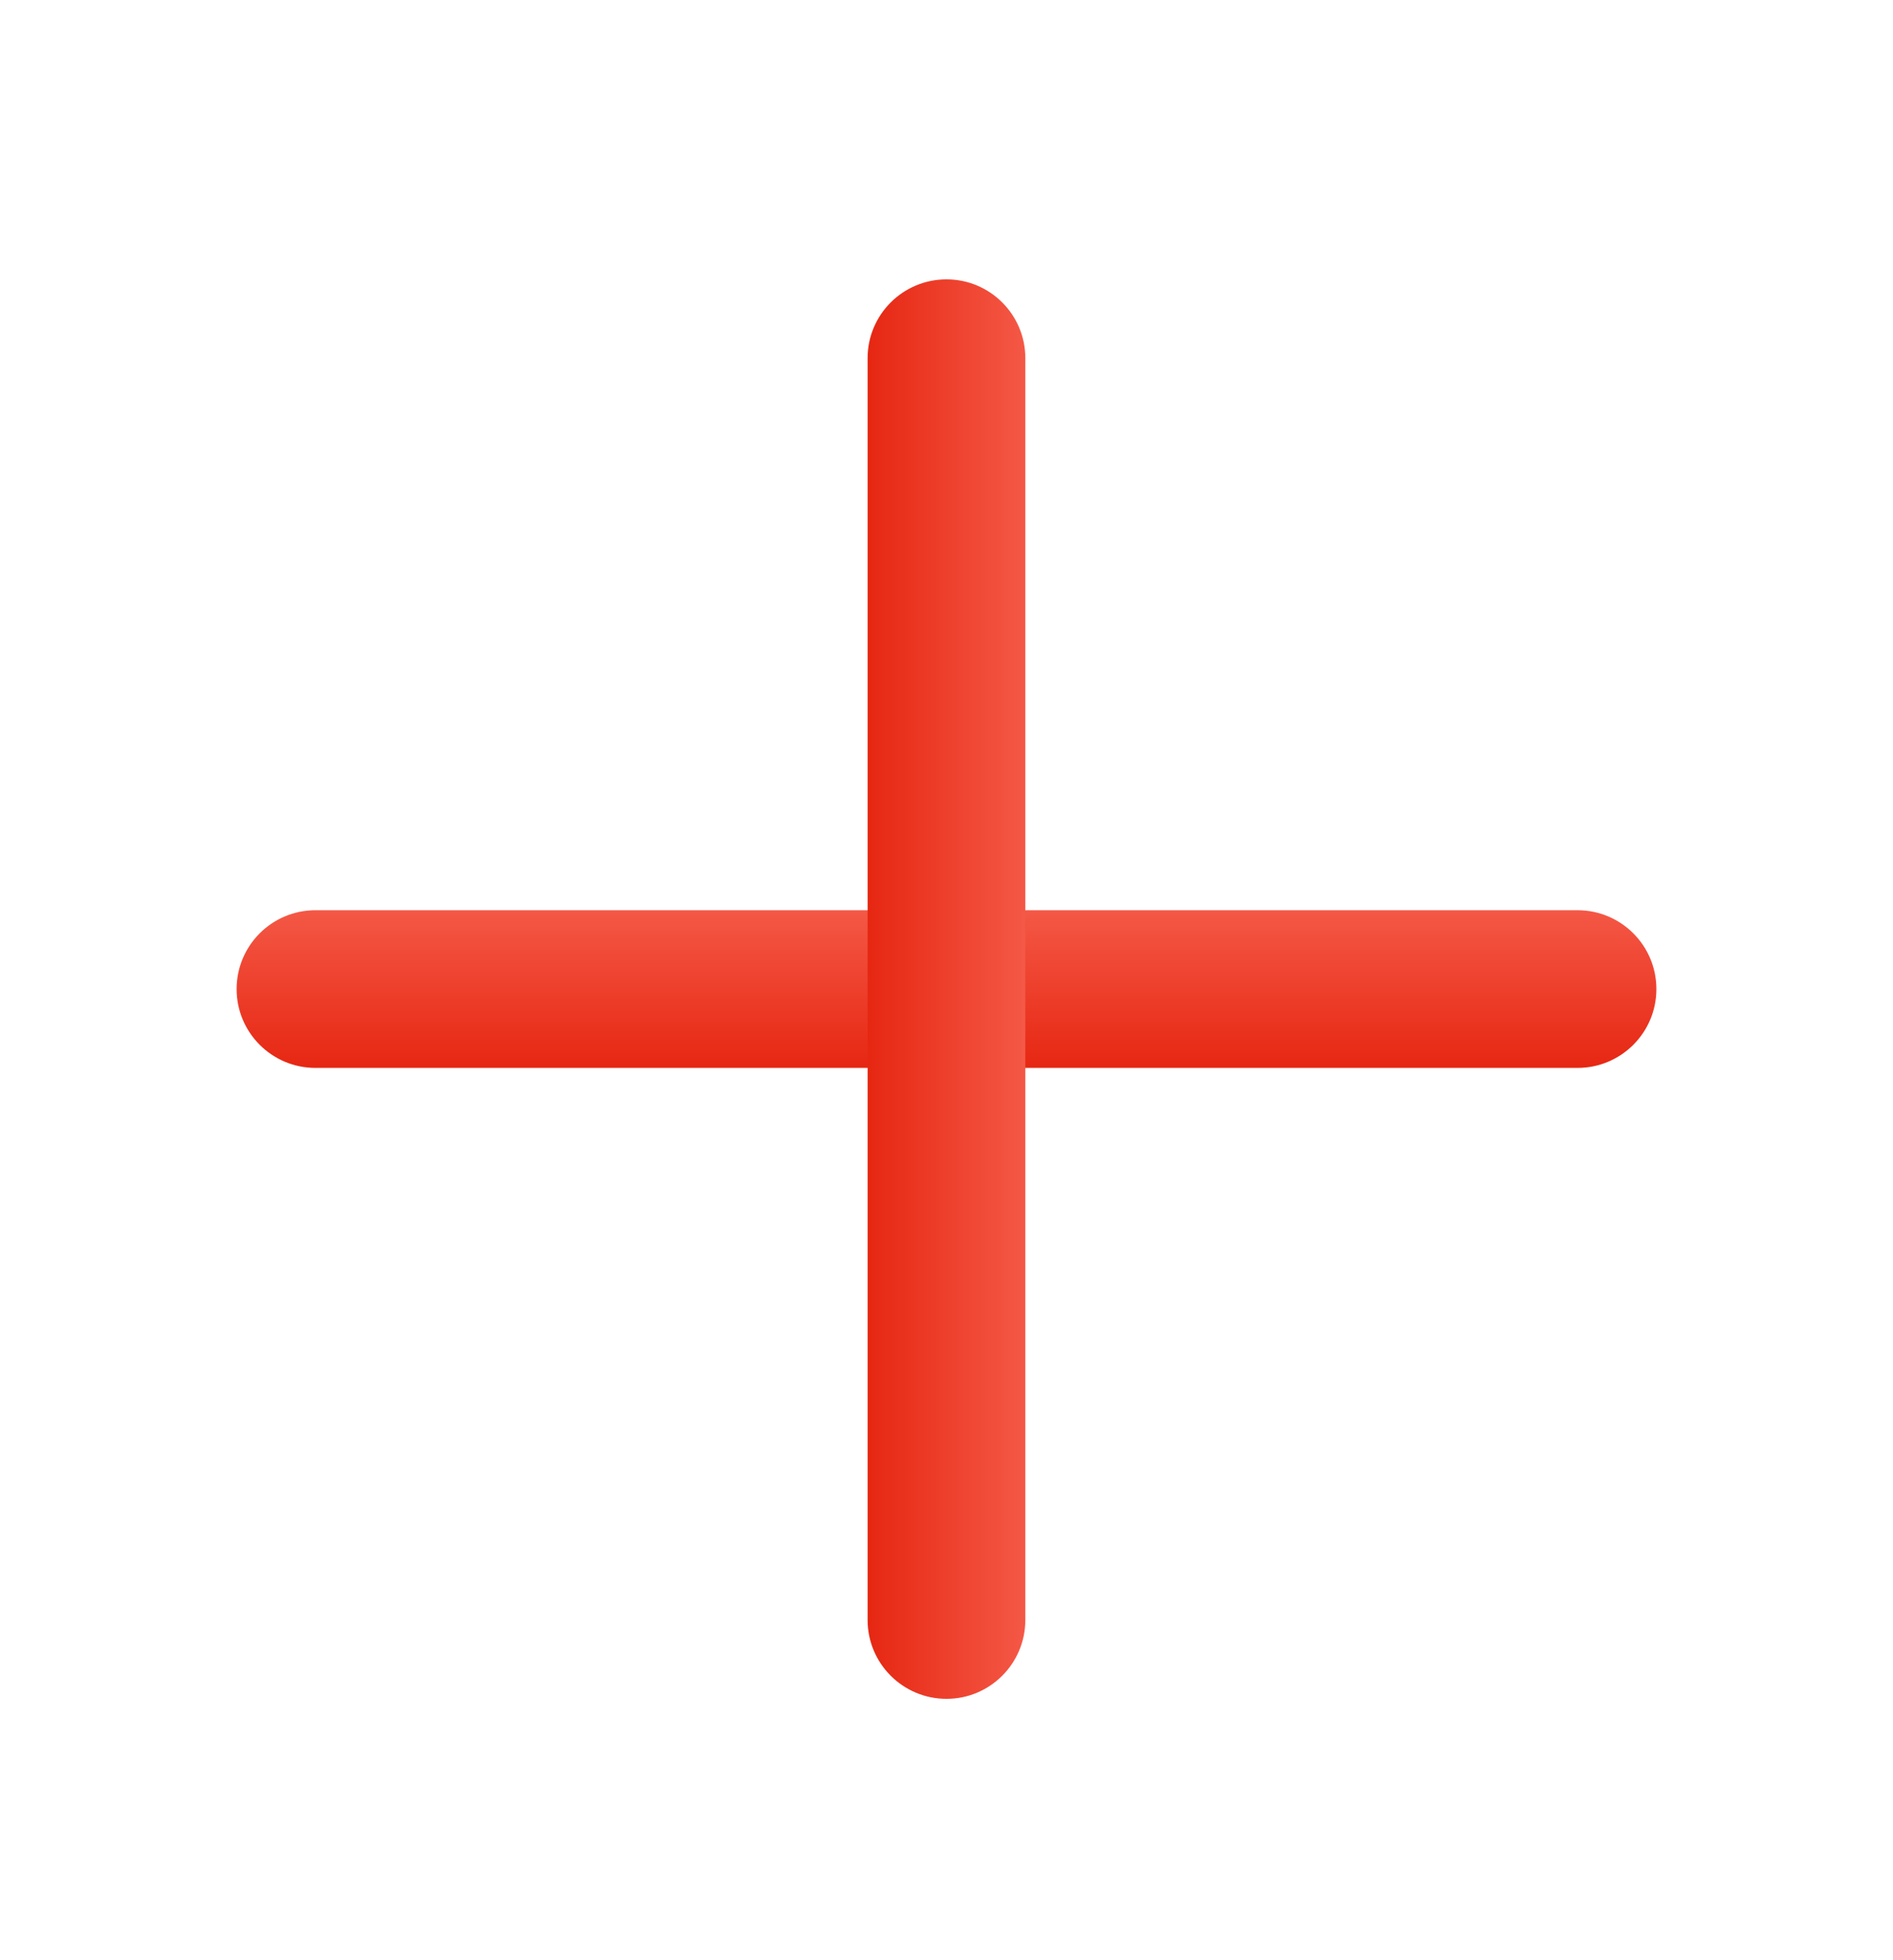
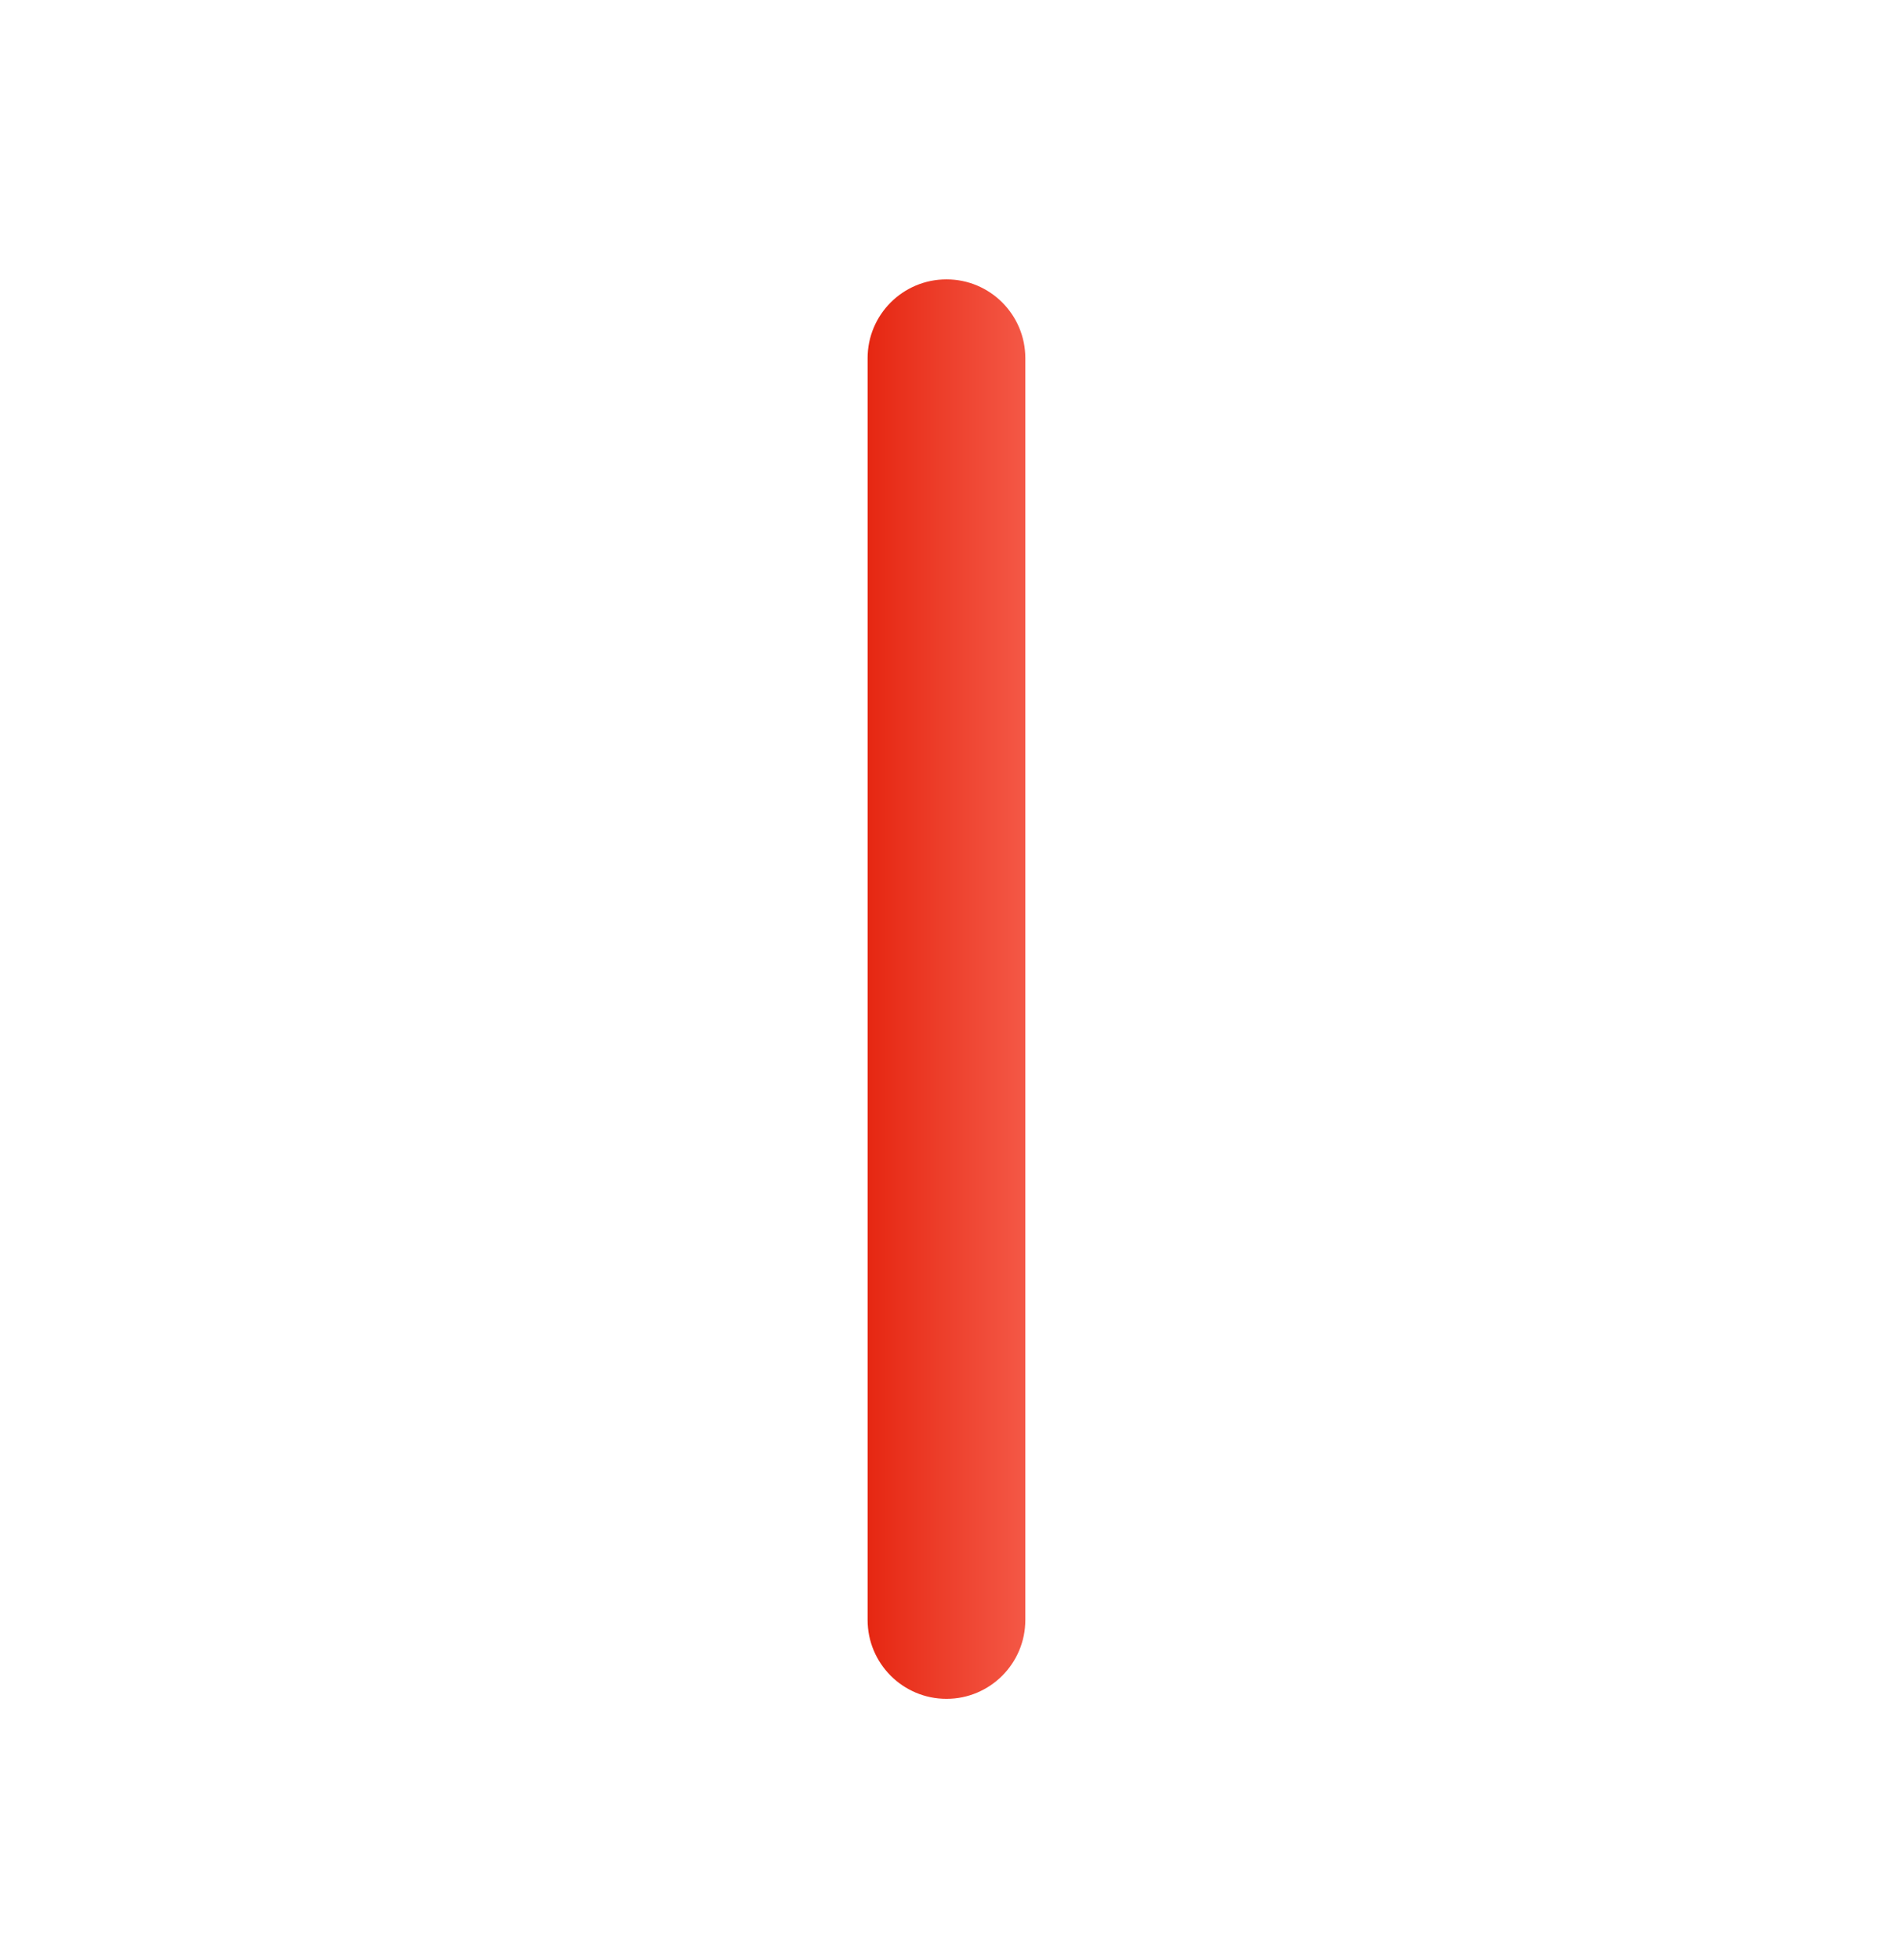
<svg xmlns="http://www.w3.org/2000/svg" width="28" height="29" viewBox="0 0 28 29" fill="none">
-   <path fill-rule="evenodd" clip-rule="evenodd" d="M3.5 14.633C3.5 13.988 4.022 13.466 4.667 13.466H23.333C23.978 13.466 24.5 13.988 24.5 14.633C24.5 15.277 23.978 15.799 23.333 15.799H4.667C4.022 15.799 3.5 15.277 3.5 14.633Z" fill="url(#paint0_linear_2088_5033)" />
  <path fill-rule="evenodd" clip-rule="evenodd" d="M14 4.133C14.644 4.133 15.166 4.655 15.166 5.299L15.166 23.966C15.166 24.61 14.644 25.133 14 25.133C13.355 25.133 12.833 24.61 12.833 23.966L12.833 5.299C12.833 4.655 13.355 4.133 14 4.133Z" fill="url(#paint1_linear_2088_5033)" />
  <defs>
    <linearGradient id="paint0_linear_2088_5033" x1="14" y1="13.466" x2="14" y2="15.799" gradientUnits="userSpaceOnUse">
      <stop stop-color="#F45846" />
      <stop offset="1" stop-color="#E62712" />
    </linearGradient>
    <linearGradient id="paint1_linear_2088_5033" x1="15.166" y1="14.633" x2="12.833" y2="14.633" gradientUnits="userSpaceOnUse">
      <stop stop-color="#F45846" />
      <stop offset="1" stop-color="#E62712" />
    </linearGradient>
  </defs>
</svg>